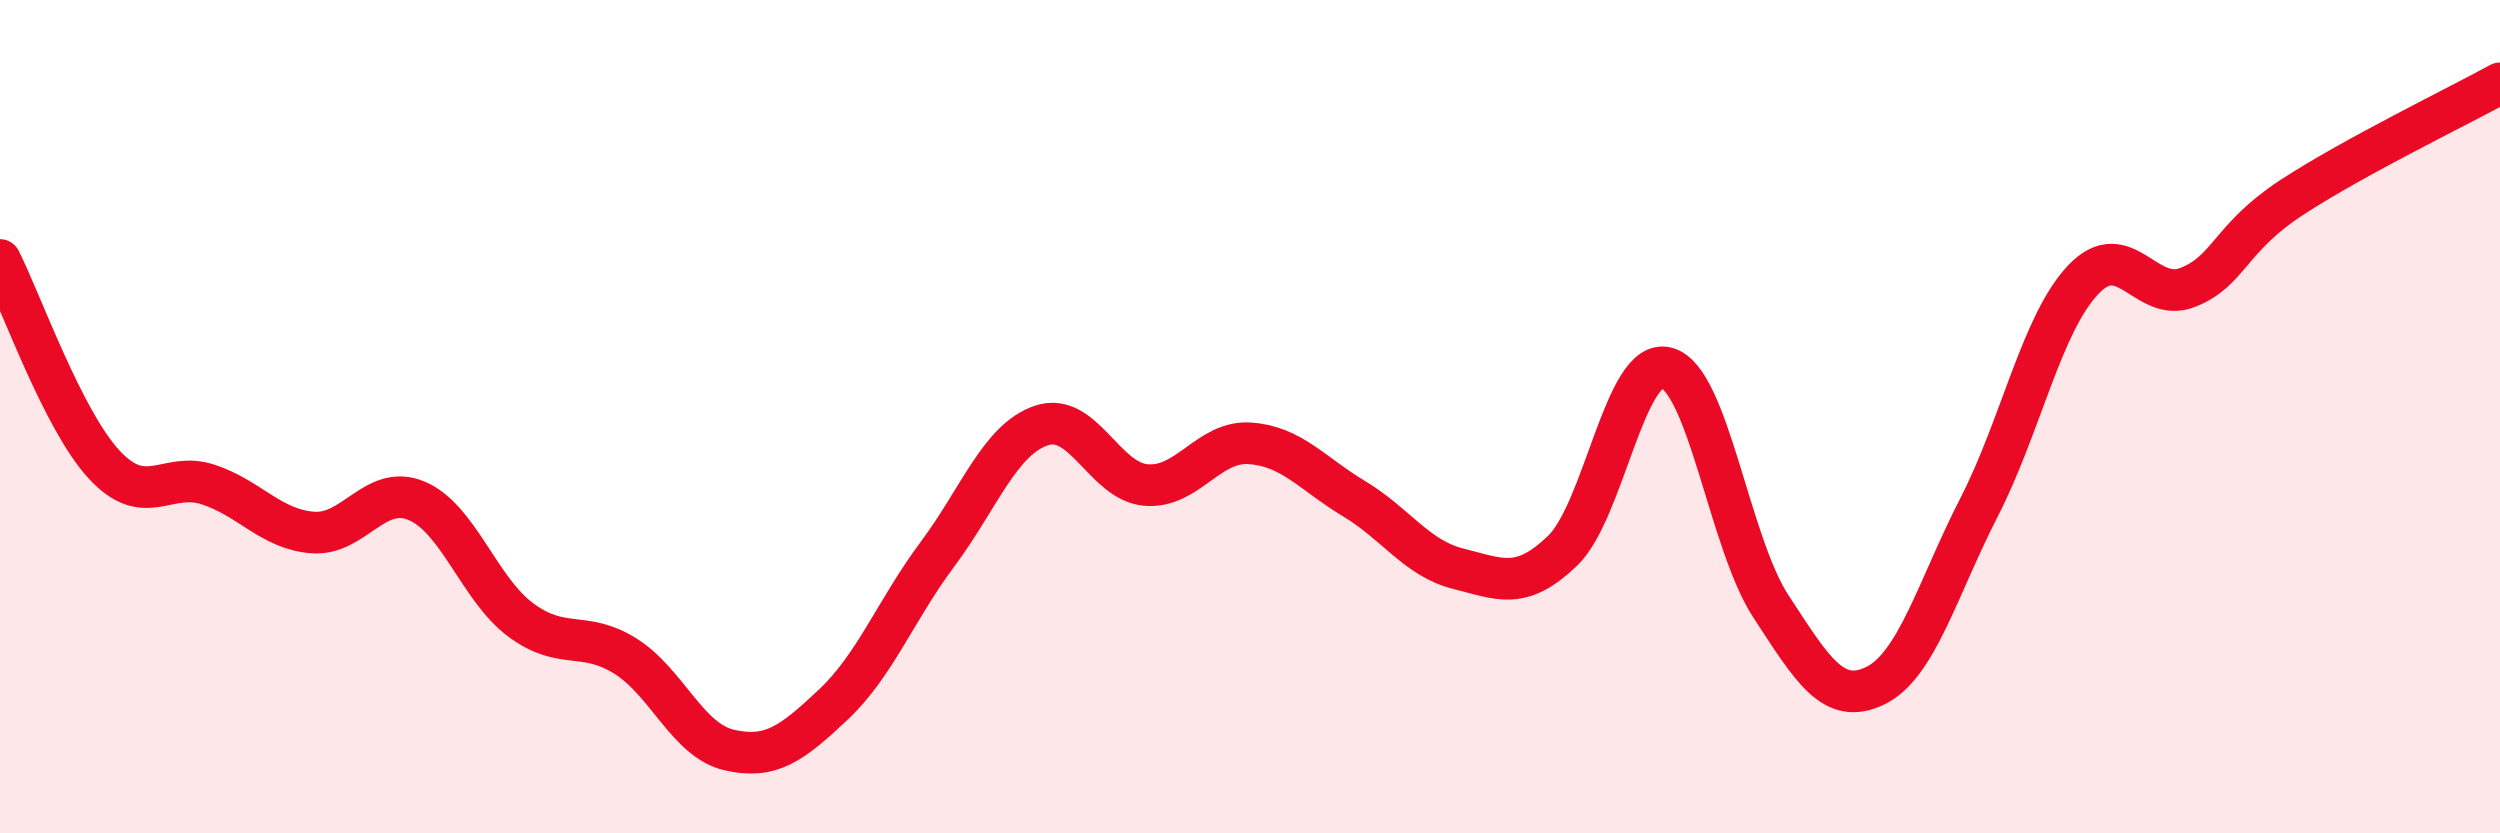
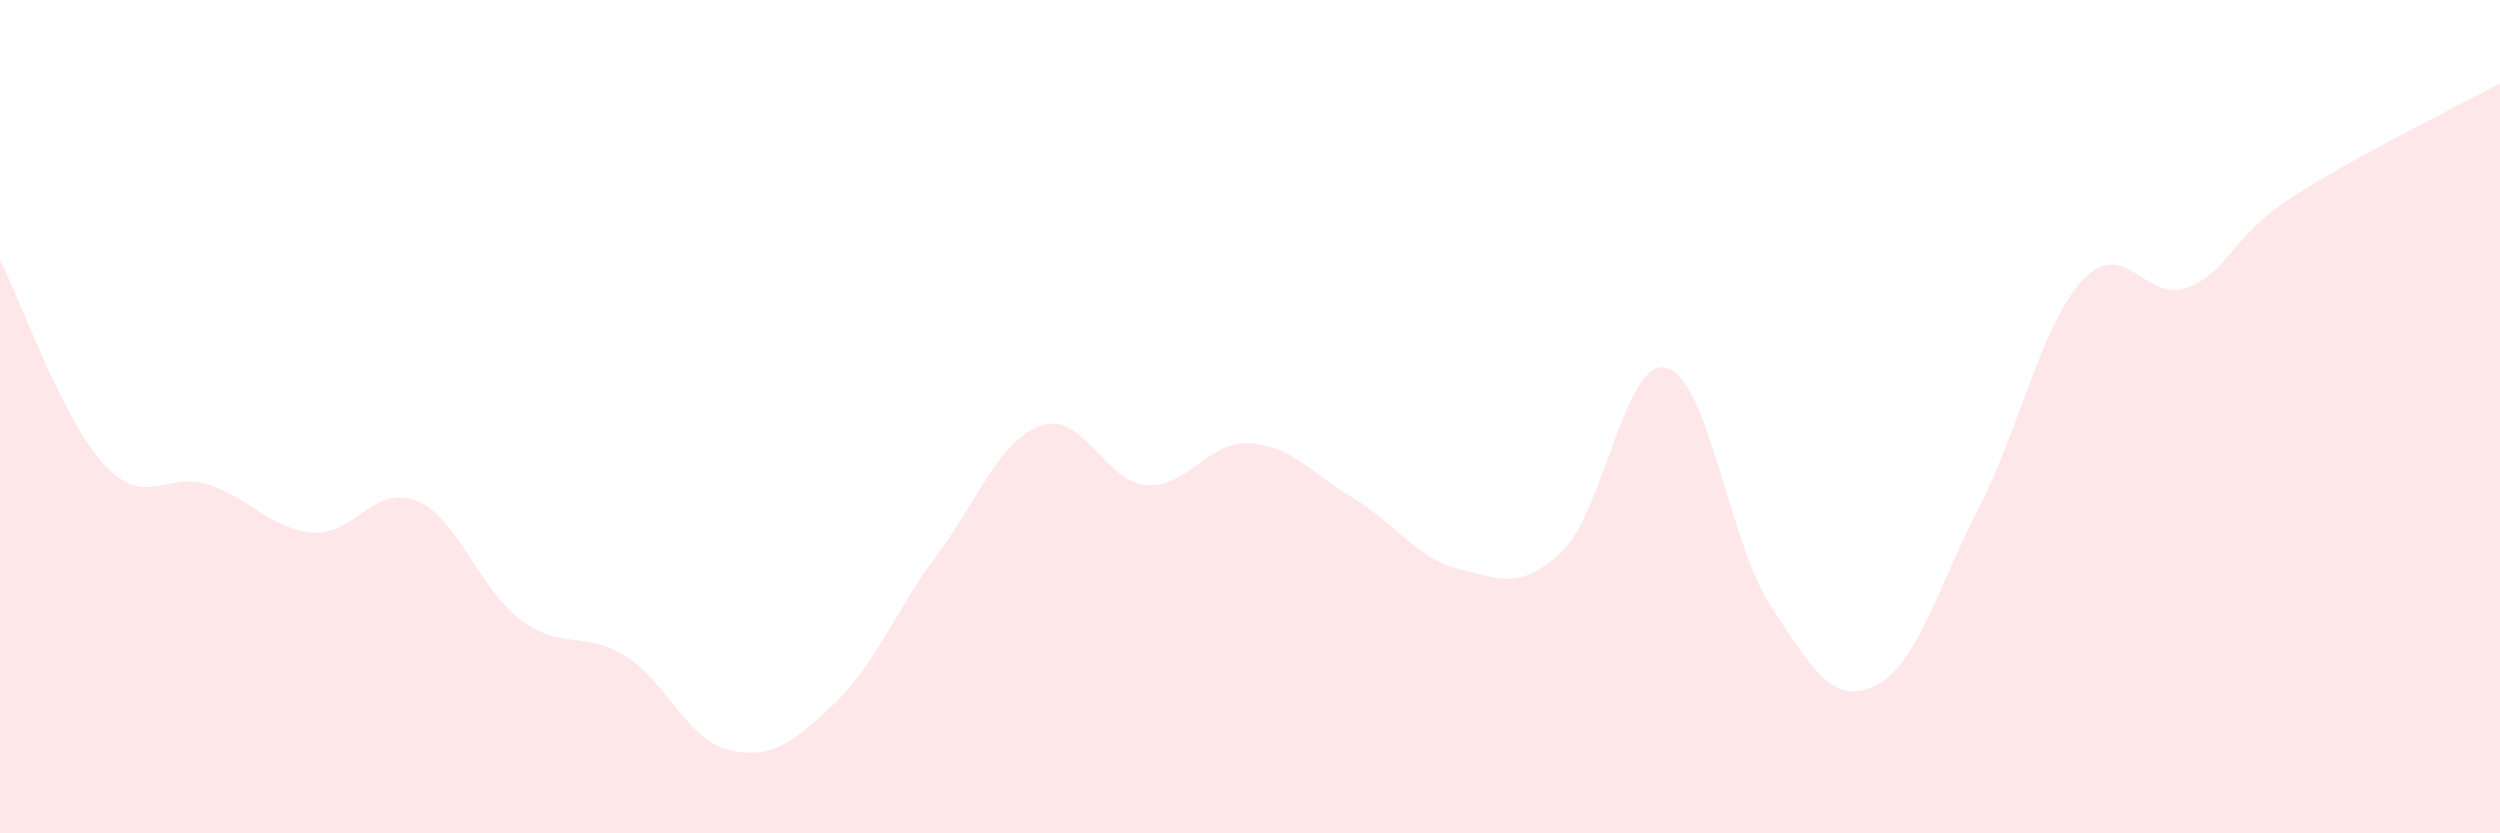
<svg xmlns="http://www.w3.org/2000/svg" width="60" height="20" viewBox="0 0 60 20">
  <path d="M 0,6.24 C 0.5,7.22 1.5,10.07 2.5,11.15 C 3.5,12.23 4,11.3 5,11.63 C 6,11.96 6.5,12.7 7.5,12.78 C 8.5,12.86 9,11.6 10,12.02 C 11,12.44 11.5,14.14 12.5,14.88 C 13.5,15.62 14,15.12 15,15.74 C 16,16.36 16.5,17.77 17.5,18 C 18.5,18.23 19,17.85 20,16.91 C 21,15.97 21.5,14.64 22.5,13.3 C 23.5,11.96 24,10.54 25,10.21 C 26,9.88 26.5,11.55 27.5,11.64 C 28.5,11.73 29,10.57 30,10.64 C 31,10.71 31.5,11.37 32.5,11.97 C 33.5,12.57 34,13.4 35,13.65 C 36,13.9 36.5,14.18 37.5,13.22 C 38.5,12.26 39,8.56 40,8.83 C 41,9.1 41.5,13.02 42.5,14.55 C 43.5,16.08 44,16.94 45,16.46 C 46,15.98 46.5,14.12 47.5,12.17 C 48.5,10.22 49,7.76 50,6.71 C 51,5.66 51.5,7.29 52.5,6.9 C 53.5,6.51 53.5,5.72 55,4.74 C 56.5,3.76 59,2.55 60,2L60 20L0 20Z" fill="#EB0A25" opacity="0.1" stroke-linecap="round" stroke-linejoin="round" />
-   <path d="M 0,6.24 C 0.5,7.22 1.5,10.07 2.5,11.15 C 3.5,12.23 4,11.3 5,11.63 C 6,11.96 6.5,12.7 7.5,12.78 C 8.5,12.86 9,11.6 10,12.02 C 11,12.44 11.5,14.14 12.5,14.88 C 13.5,15.62 14,15.12 15,15.74 C 16,16.36 16.5,17.77 17.5,18 C 18.5,18.23 19,17.85 20,16.91 C 21,15.97 21.5,14.64 22.5,13.3 C 23.5,11.96 24,10.54 25,10.21 C 26,9.88 26.5,11.55 27.5,11.64 C 28.5,11.73 29,10.57 30,10.64 C 31,10.71 31.5,11.37 32.5,11.97 C 33.5,12.57 34,13.4 35,13.65 C 36,13.9 36.5,14.18 37.5,13.22 C 38.5,12.26 39,8.56 40,8.83 C 41,9.1 41.5,13.02 42.5,14.55 C 43.5,16.08 44,16.94 45,16.46 C 46,15.98 46.5,14.12 47.5,12.17 C 48.5,10.22 49,7.76 50,6.71 C 51,5.66 51.5,7.29 52.5,6.9 C 53.5,6.51 53.5,5.72 55,4.74 C 56.5,3.76 59,2.55 60,2" stroke="#EB0A25" stroke-width="1" fill="none" stroke-linecap="round" stroke-linejoin="round" />
</svg>